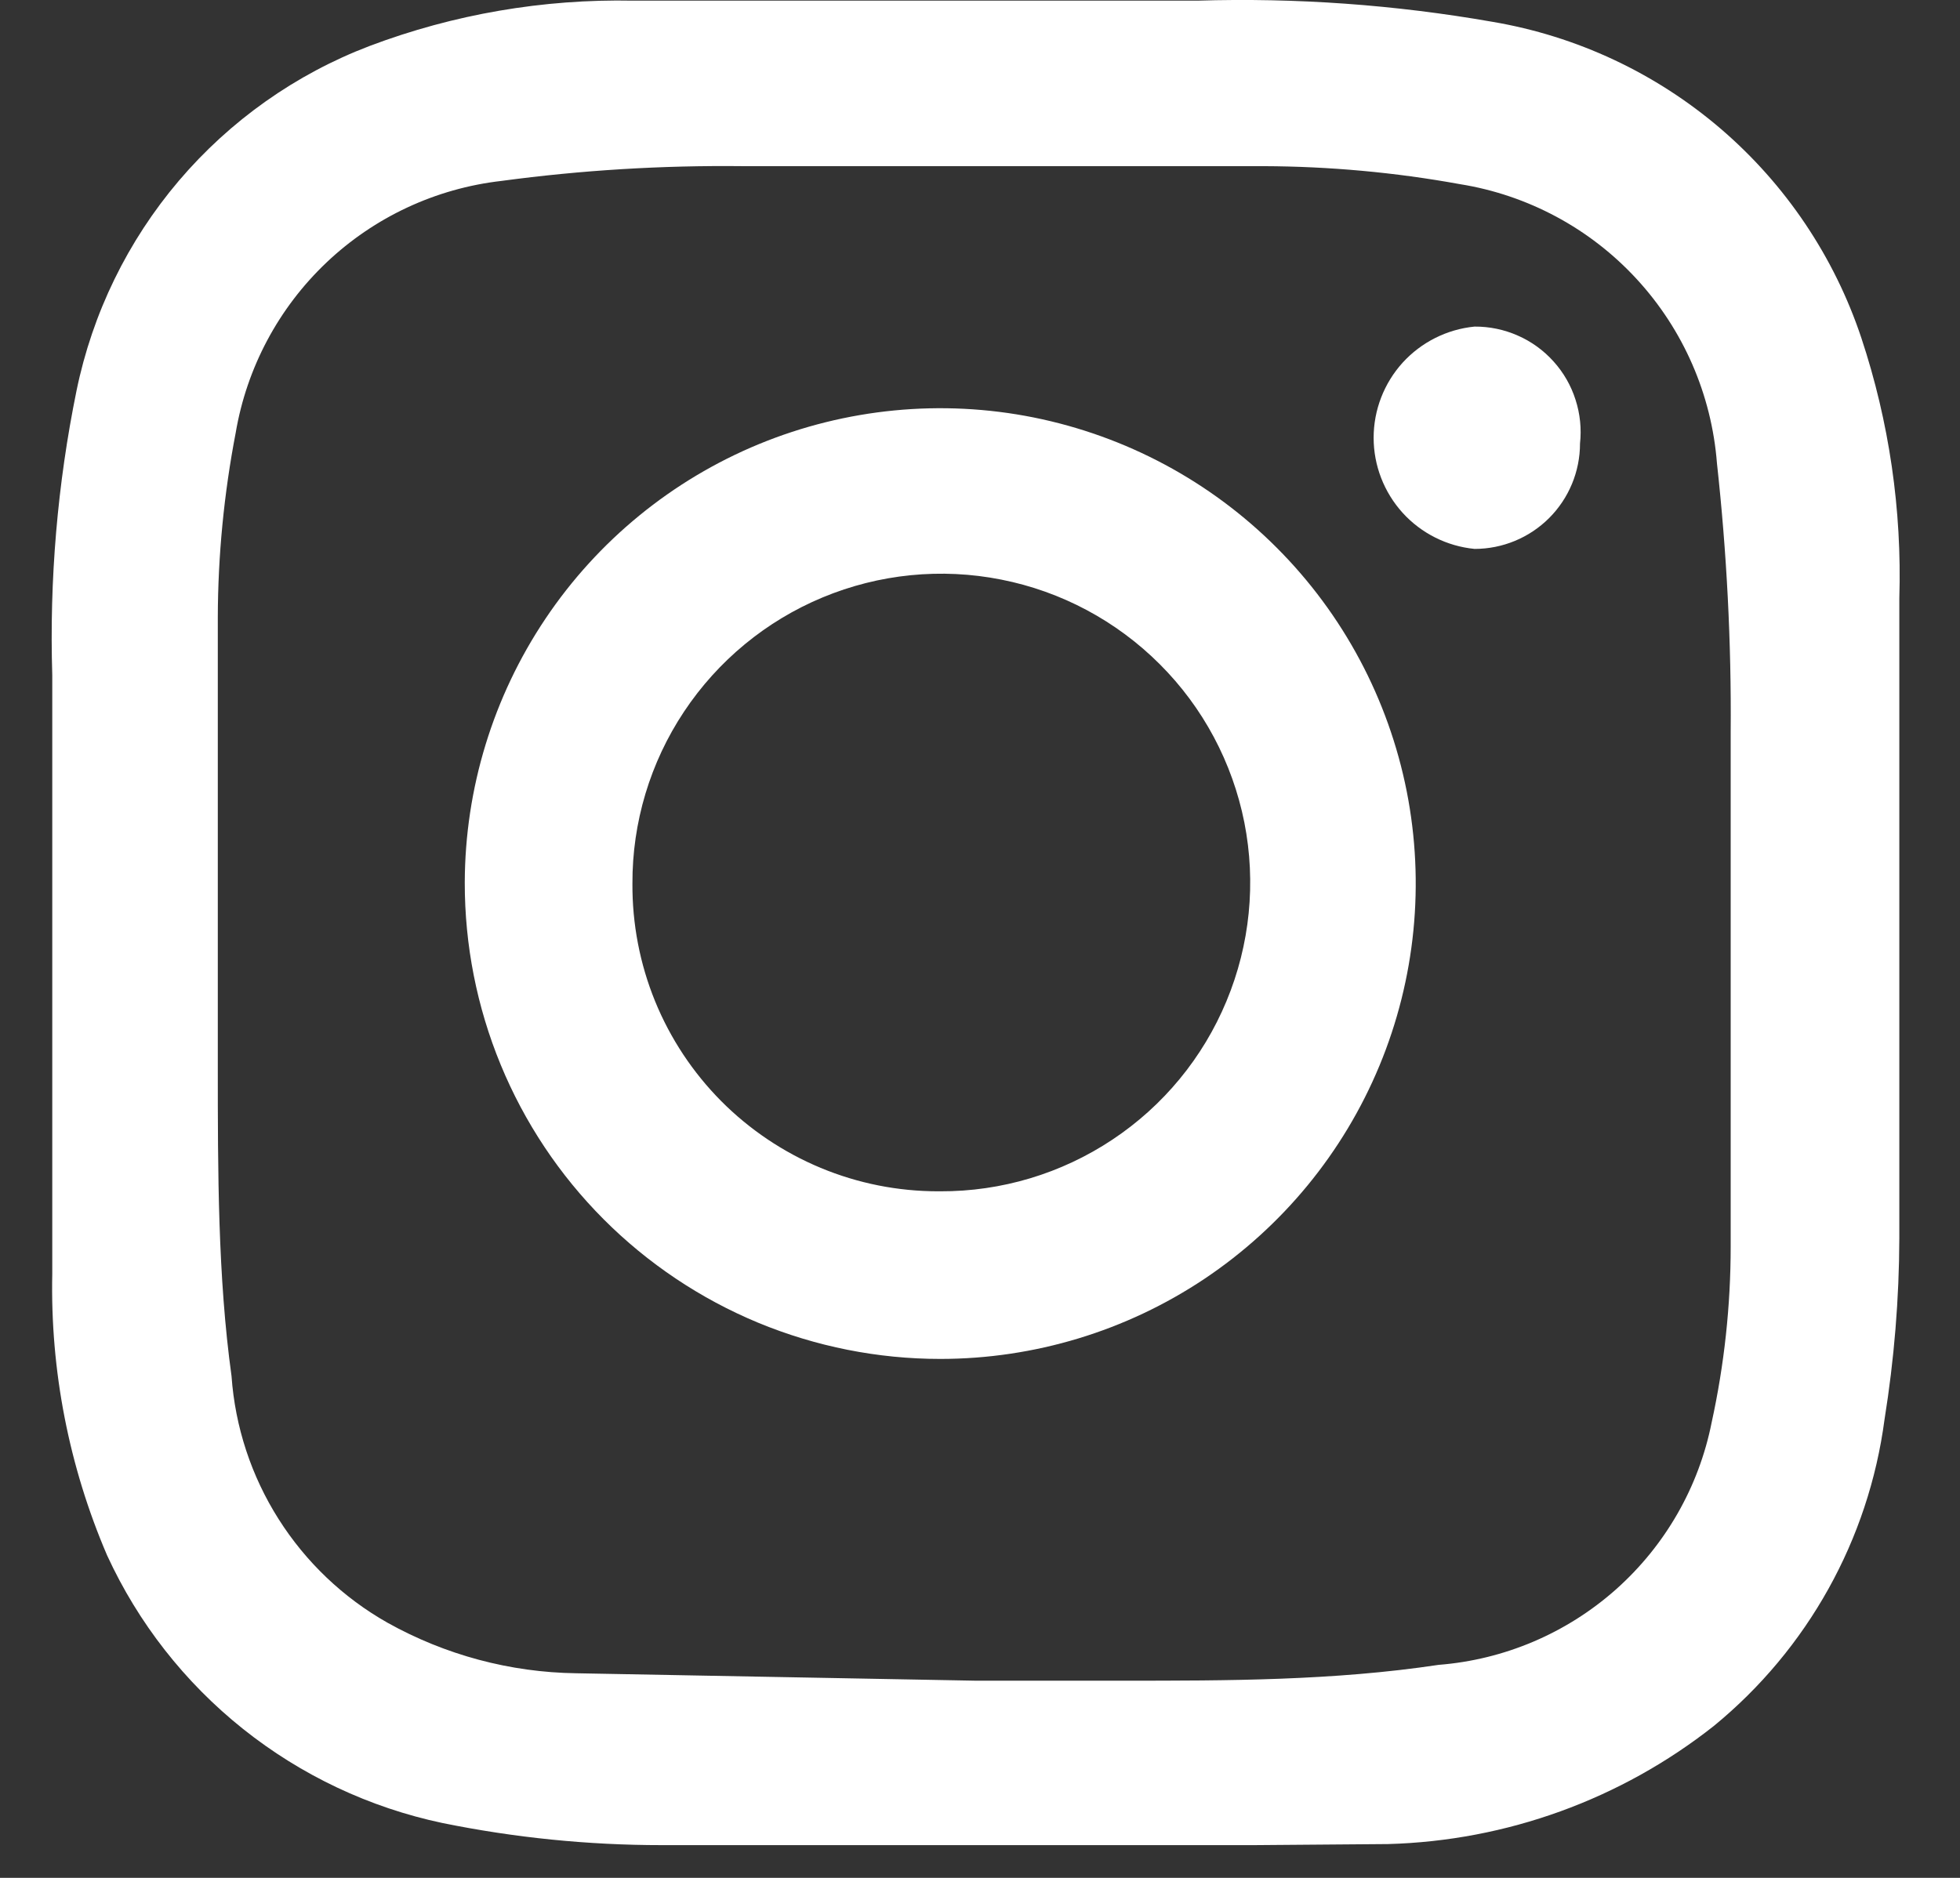
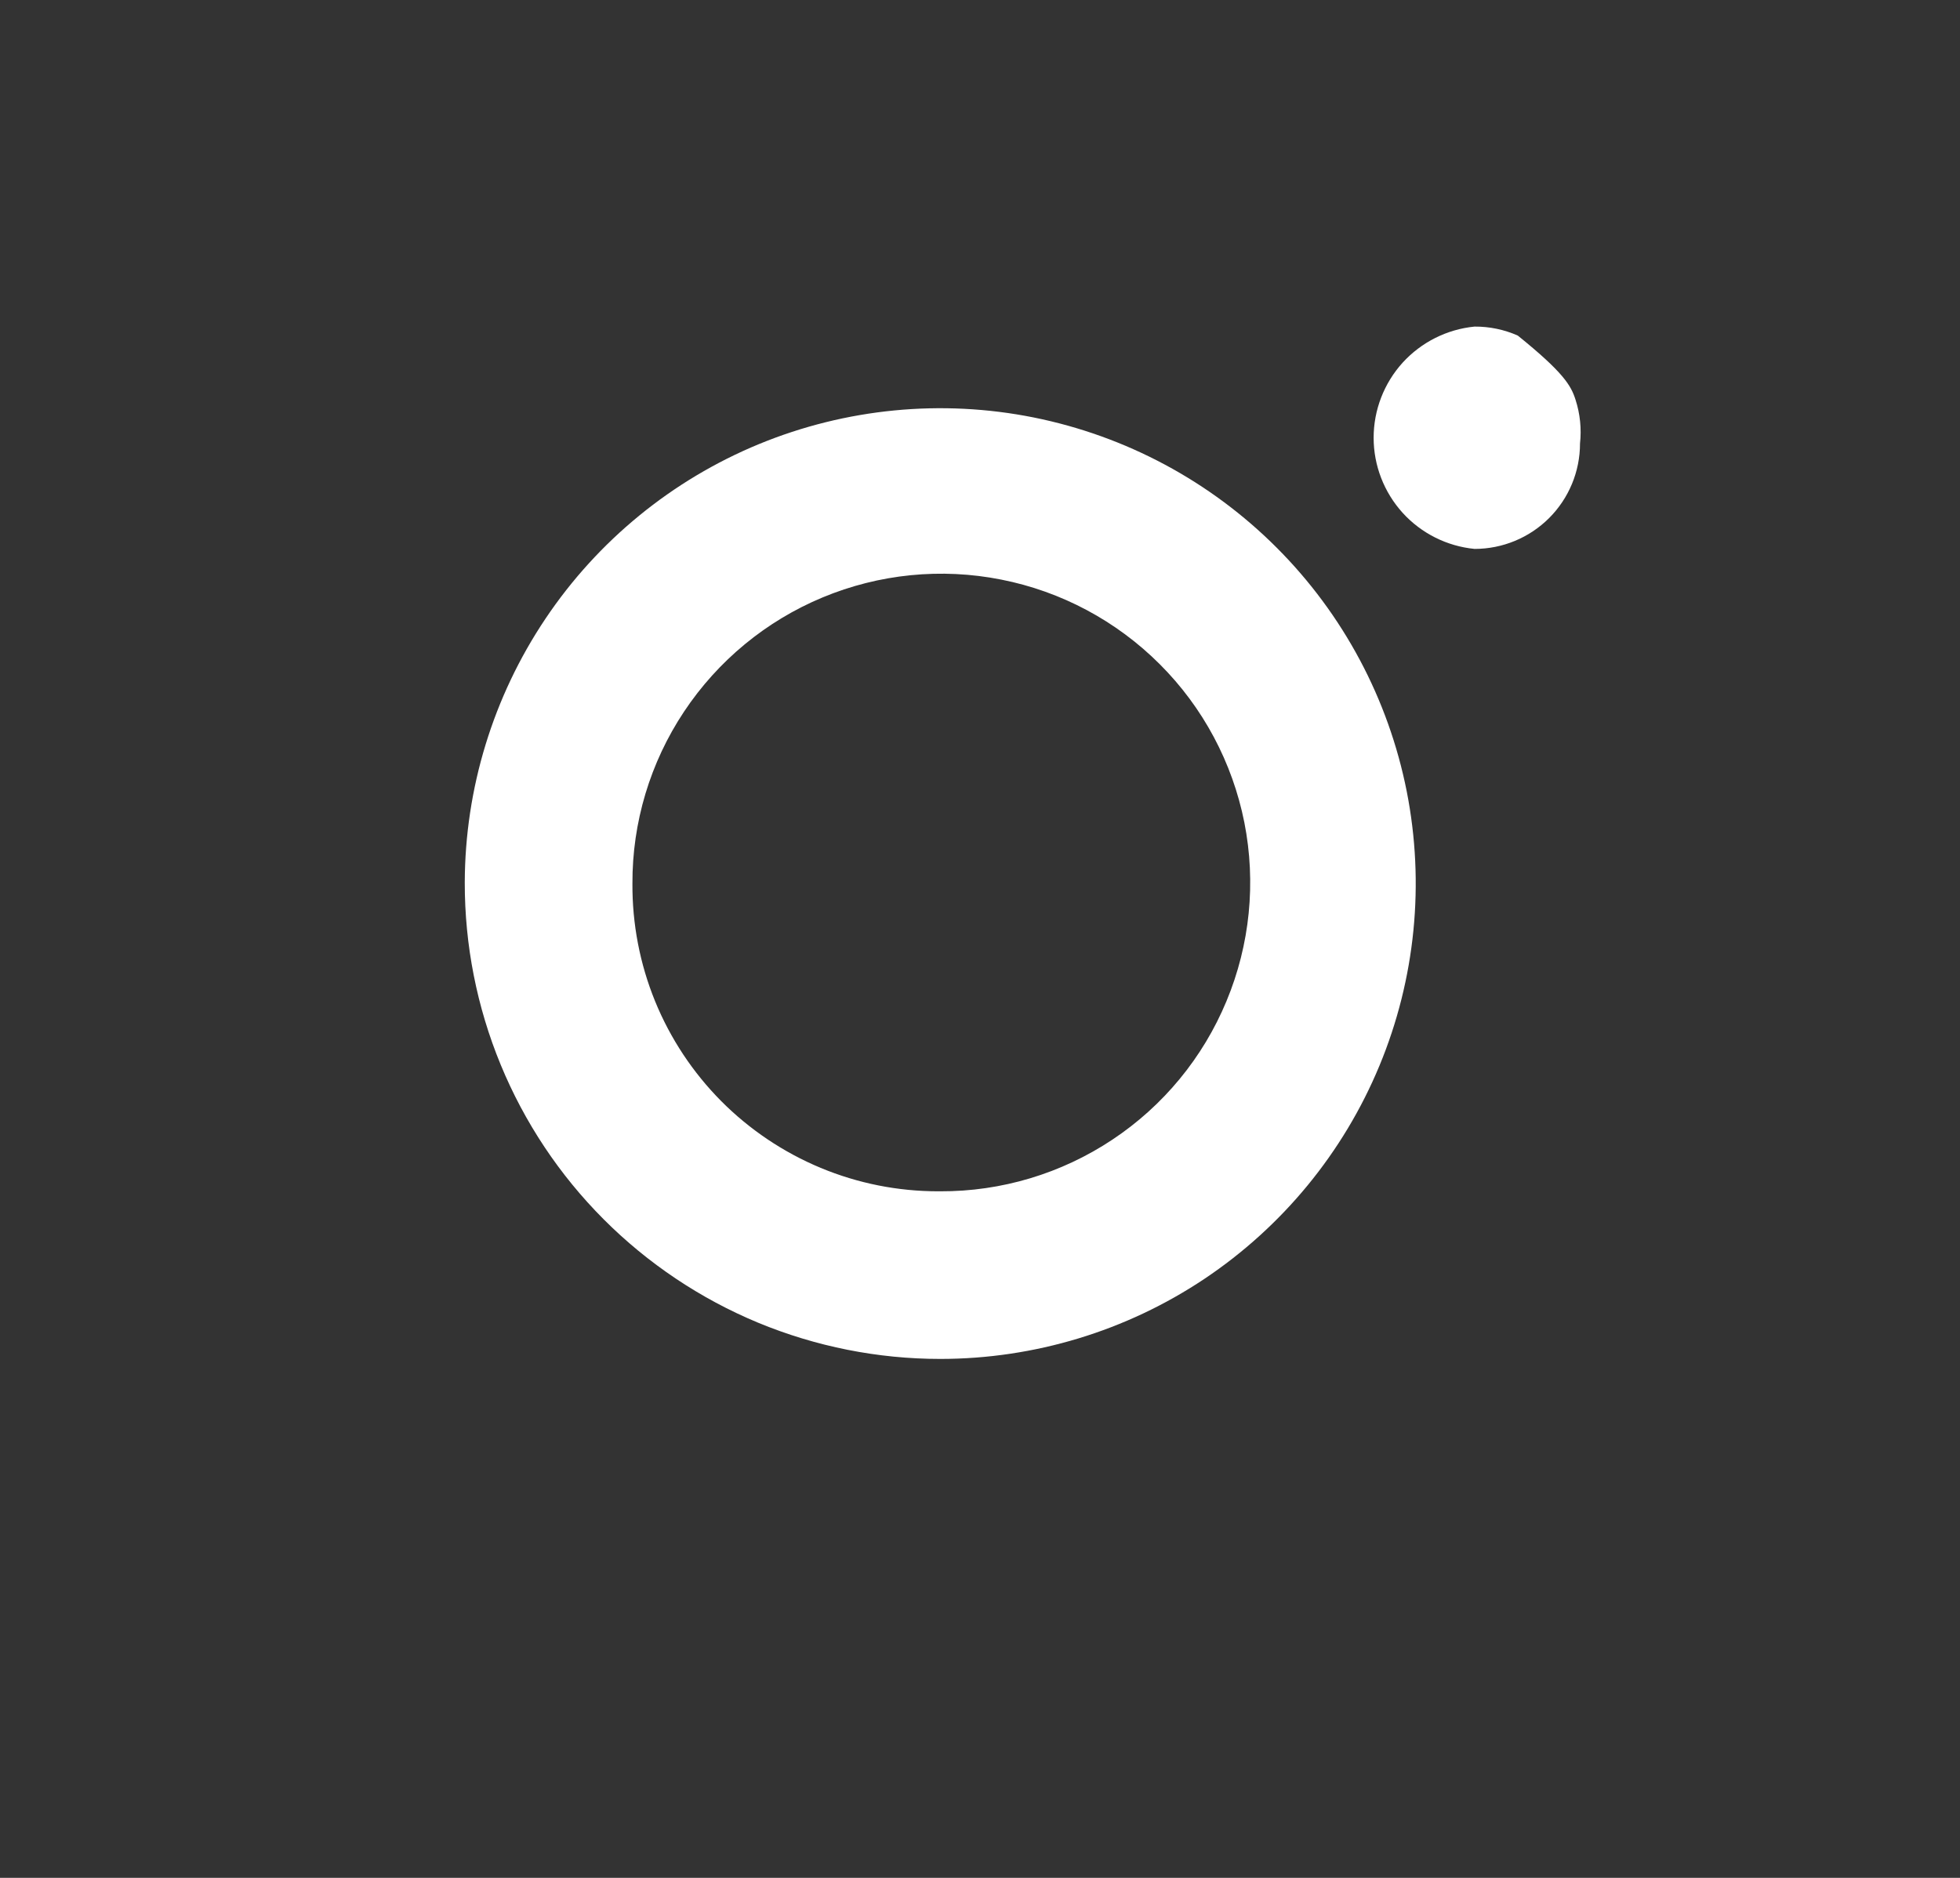
<svg xmlns="http://www.w3.org/2000/svg" width="24" height="23" viewBox="0 0 24 23" fill="none">
  <rect x="0" y="0" width="24" height="23" fill="#333333" stroke="none" />
-   <path d="M15.357 22.599H8.515C8.373 22.599 8.244 22.599 8.102 22.599C7.2 22.599 6.3 22.508 5.417 22.328C4.524 22.139 3.688 21.744 2.975 21.175C2.262 20.606 1.692 19.878 1.311 19.049C0.844 17.961 0.615 16.786 0.64 15.602C0.64 13.162 0.64 10.723 0.64 8.27C0.604 7.101 0.703 5.931 0.937 4.785C1.132 3.836 1.563 2.952 2.19 2.214C2.818 1.476 3.621 0.908 4.526 0.563C5.556 0.174 6.652 -0.014 7.753 0.008H14.66C15.87 -0.029 17.081 0.058 18.274 0.267C19.308 0.442 20.274 0.895 21.07 1.577C21.865 2.259 22.461 3.145 22.792 4.139C23.133 5.167 23.29 6.246 23.257 7.328C23.257 9.909 23.257 12.521 23.257 15.163C23.255 15.907 23.194 16.649 23.076 17.384C22.882 18.856 22.134 20.199 20.985 21.14C19.846 22.039 18.447 22.546 16.996 22.586L15.357 22.599ZM11.949 20.585H13.743C15.034 20.585 16.325 20.585 17.616 20.391C18.42 20.328 19.182 20.004 19.786 19.468C20.389 18.932 20.802 18.214 20.959 17.422C21.114 16.714 21.192 15.991 21.192 15.267C21.192 13.175 21.192 11.071 21.192 8.967C21.201 7.867 21.144 6.768 21.024 5.675C20.959 4.834 20.613 4.039 20.042 3.419C19.471 2.798 18.707 2.388 17.874 2.255C17.082 2.111 16.278 2.038 15.473 2.035C13.343 2.035 11.226 2.035 9.096 2.035C8.107 2.024 7.119 2.084 6.139 2.216C5.336 2.308 4.584 2.659 3.998 3.215C3.411 3.772 3.021 4.504 2.886 5.301C2.743 6.045 2.669 6.802 2.667 7.56C2.667 9.393 2.667 11.226 2.667 13.059C2.667 14.35 2.667 15.641 2.835 16.854C2.879 17.476 3.077 18.078 3.411 18.605C3.744 19.131 4.202 19.568 4.745 19.875C5.452 20.27 6.246 20.483 7.056 20.494L11.949 20.585Z" fill="white" />
  <path d="M5.691 10.809C5.694 9.658 6.038 8.534 6.679 7.578C7.32 6.622 8.23 5.878 9.294 5.439C10.358 5.001 11.529 4.887 12.657 5.113C13.786 5.34 14.822 5.895 15.635 6.71C16.448 7.524 17.001 8.562 17.225 9.691C17.448 10.82 17.332 11.99 16.891 13.053C16.45 14.116 15.704 15.024 14.747 15.664C13.79 16.303 12.664 16.644 11.513 16.644C10.748 16.644 9.99 16.493 9.282 16.2C8.575 15.906 7.933 15.476 7.392 14.934C6.851 14.392 6.423 13.749 6.131 13.041C5.839 12.333 5.69 11.575 5.691 10.809V10.809ZM11.513 14.591C12.263 14.594 12.996 14.374 13.62 13.959C14.244 13.545 14.731 12.954 15.018 12.262C15.306 11.571 15.382 10.809 15.237 10.074C15.091 9.339 14.731 8.664 14.201 8.135C13.671 7.605 12.996 7.244 12.261 7.099C11.526 6.953 10.765 7.029 10.073 7.317C9.381 7.605 8.791 8.092 8.376 8.716C7.961 9.34 7.741 10.073 7.744 10.822V10.822C7.741 11.316 7.835 11.805 8.021 12.262C8.208 12.72 8.483 13.135 8.831 13.486C9.179 13.836 9.593 14.114 10.049 14.304C10.505 14.494 10.994 14.591 11.488 14.591H11.513Z" fill="white" />
-   <path d="M18.056 4C18.238 3.999 18.418 4.036 18.585 4.11C18.752 4.183 18.901 4.291 19.023 4.427C19.145 4.562 19.237 4.722 19.292 4.895C19.348 5.068 19.367 5.252 19.347 5.433C19.347 5.775 19.211 6.103 18.969 6.345C18.727 6.587 18.398 6.723 18.056 6.723C17.718 6.69 17.404 6.533 17.175 6.281C16.947 6.029 16.82 5.701 16.82 5.362C16.82 5.022 16.947 4.694 17.175 4.442C17.404 4.191 17.718 4.033 18.056 4V4Z" fill="white" />
+   <path d="M18.056 4C18.238 3.999 18.418 4.036 18.585 4.11C19.145 4.562 19.237 4.722 19.292 4.895C19.348 5.068 19.367 5.252 19.347 5.433C19.347 5.775 19.211 6.103 18.969 6.345C18.727 6.587 18.398 6.723 18.056 6.723C17.718 6.69 17.404 6.533 17.175 6.281C16.947 6.029 16.82 5.701 16.82 5.362C16.82 5.022 16.947 4.694 17.175 4.442C17.404 4.191 17.718 4.033 18.056 4V4Z" fill="white" />
</svg>